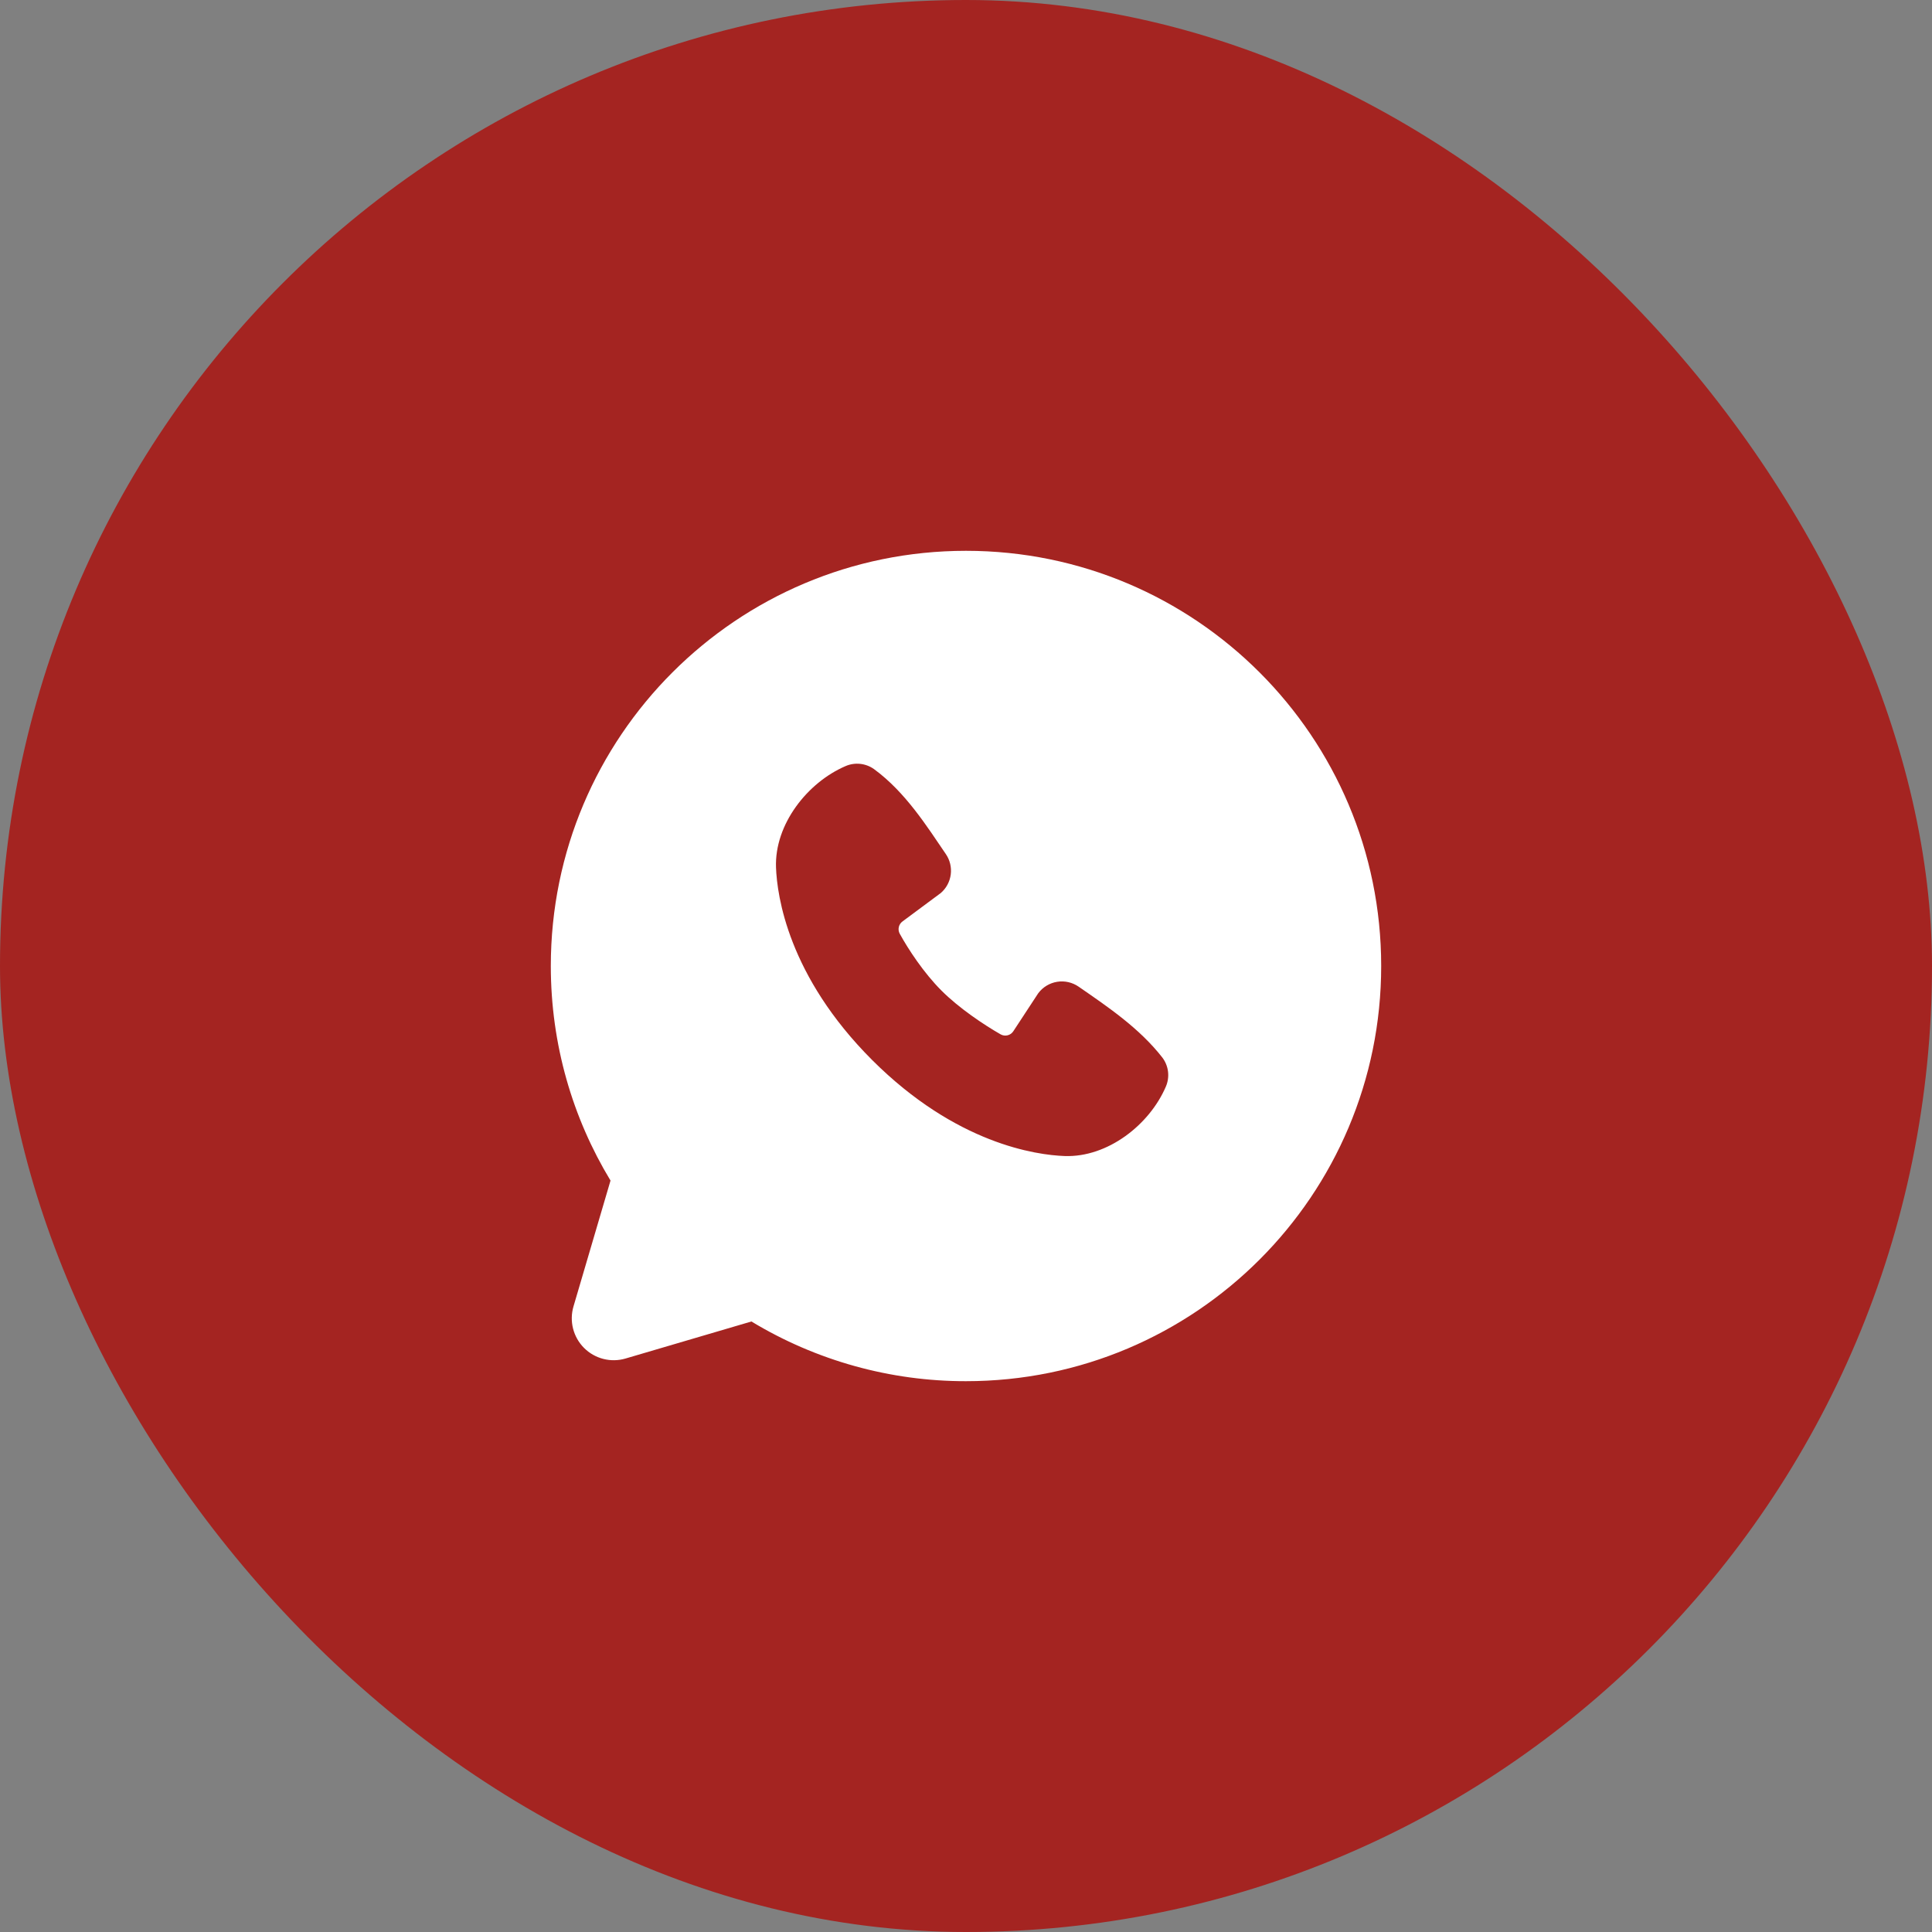
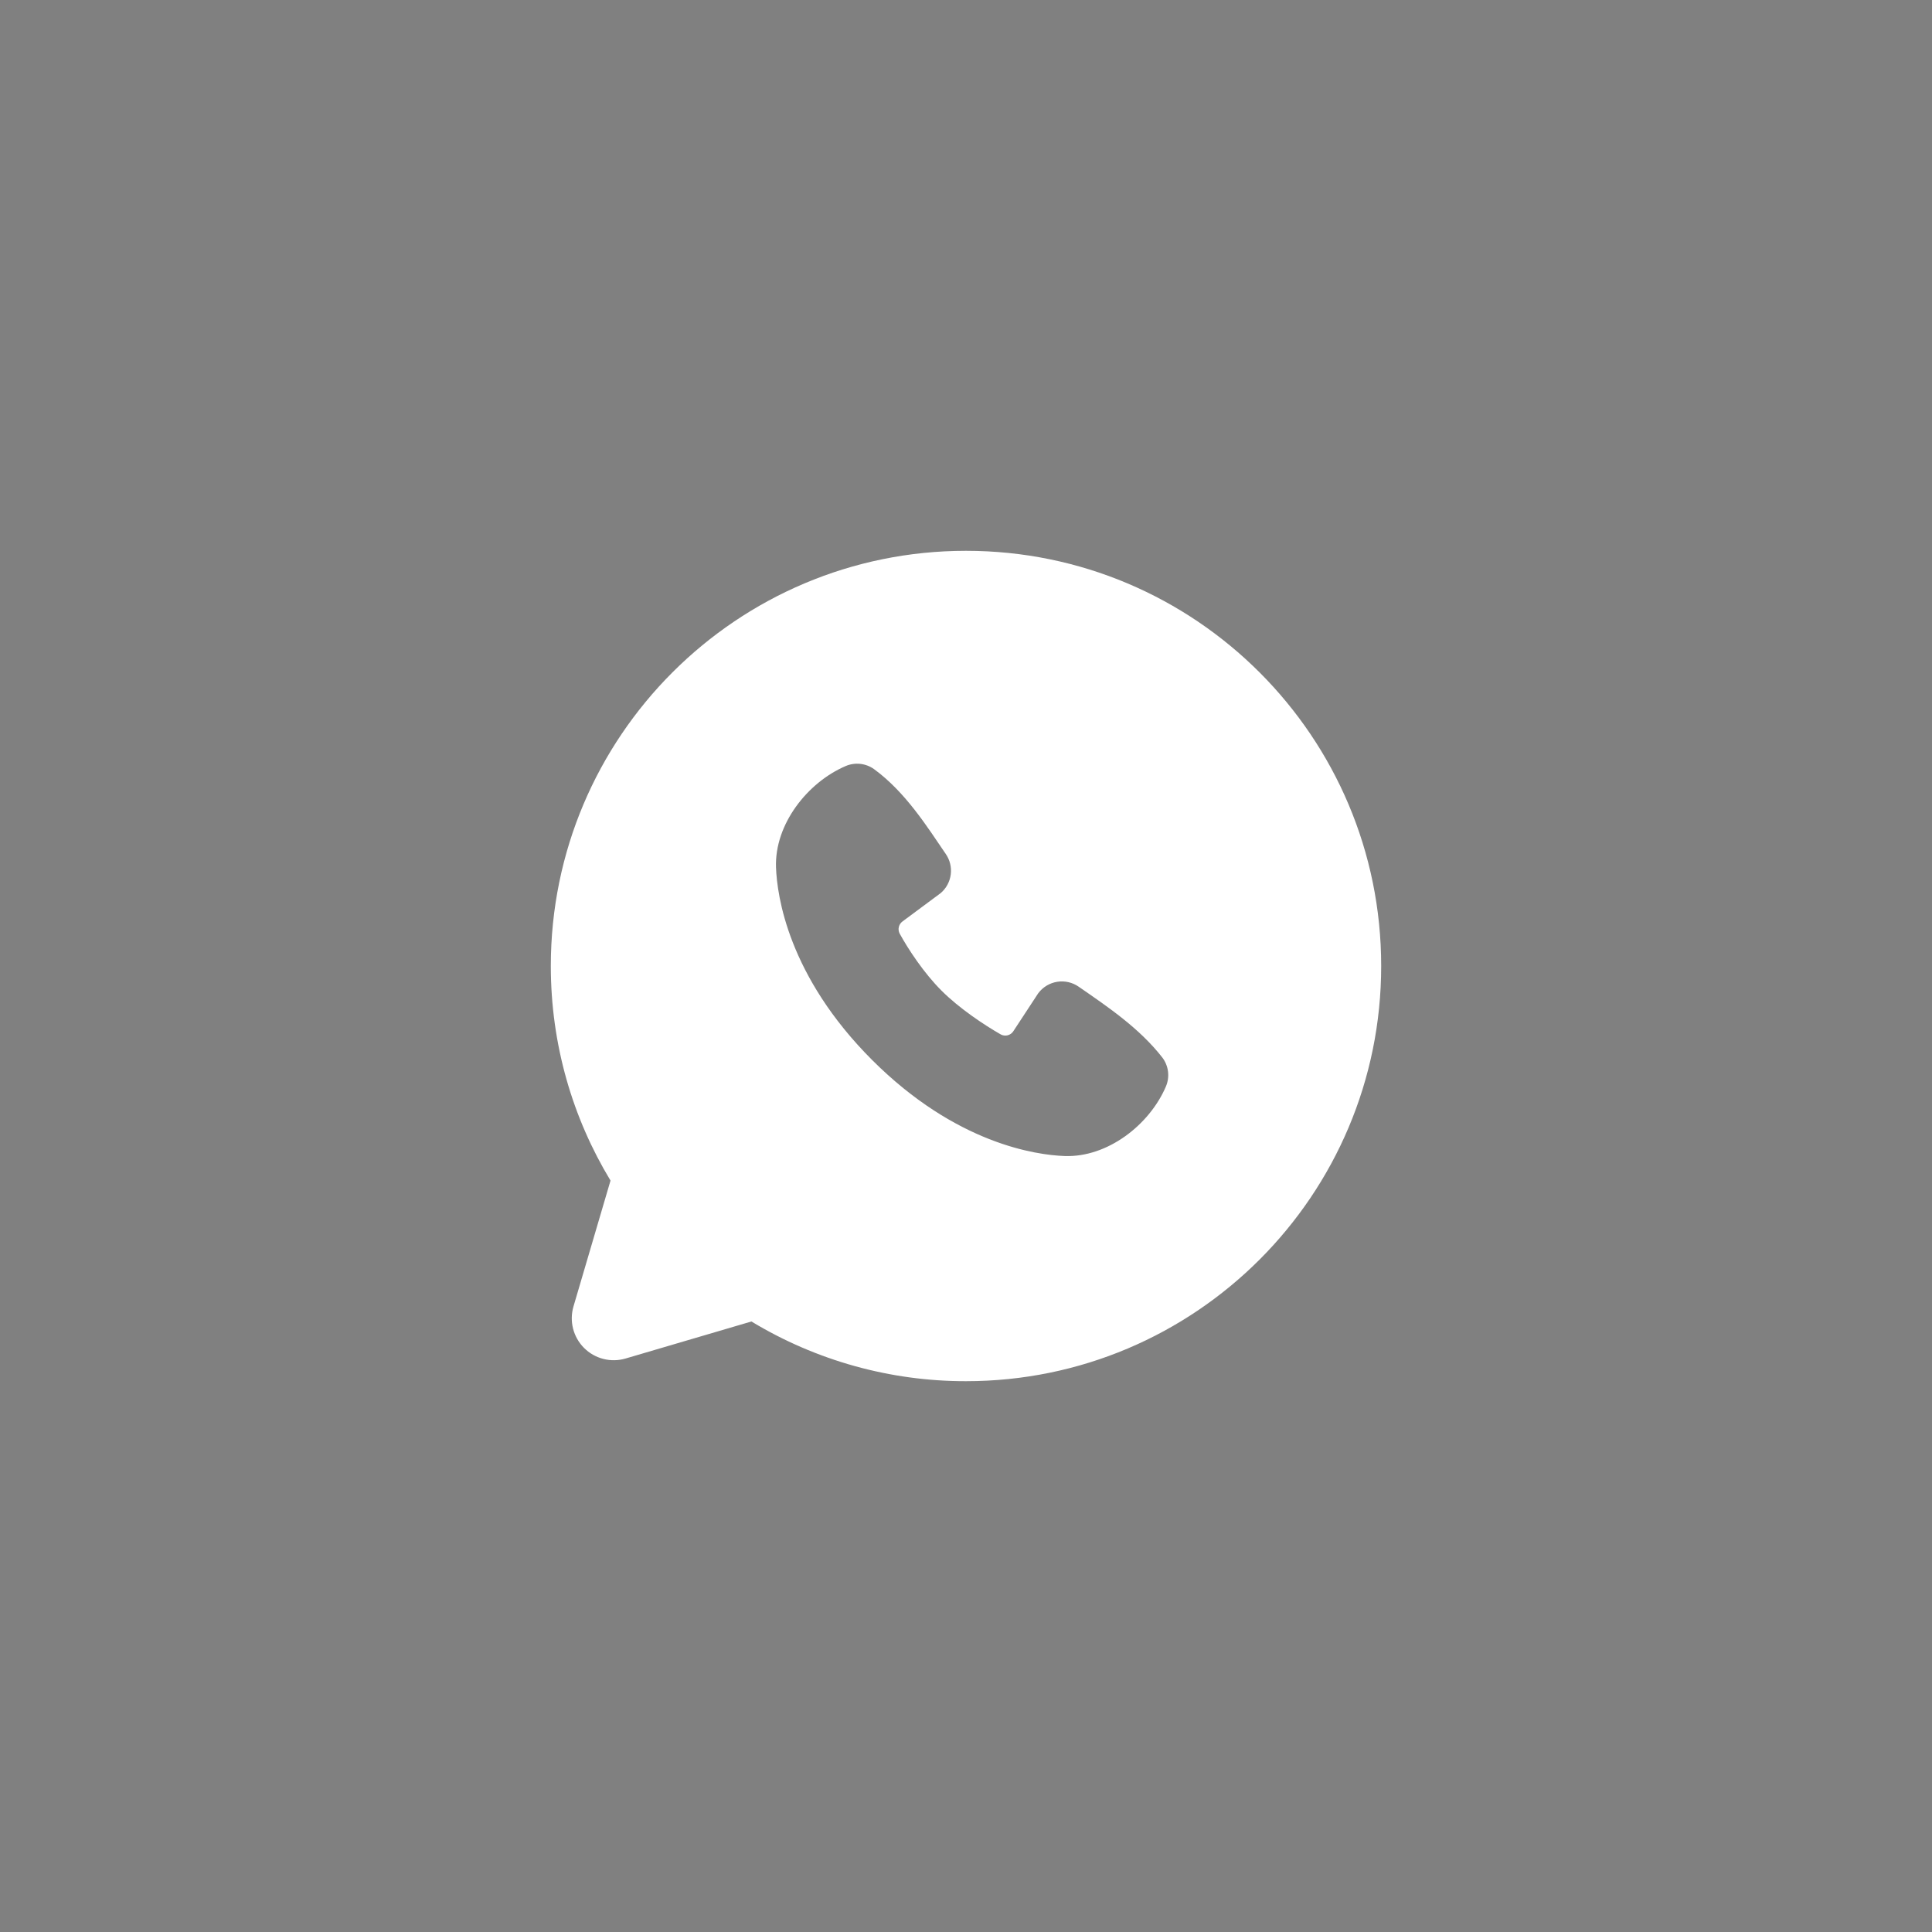
<svg xmlns="http://www.w3.org/2000/svg" width="698" height="698" viewBox="0 0 698 698" fill="none">
  <rect x="0" y="0" width="698" height="698" fill="#808080" stroke="none" />
-   <rect width="698" height="698" rx="349" fill="#A42421" />
  <path fill-rule="evenodd" clip-rule="evenodd" d="M349 199C266.155 199 199 266.155 199 349C199 377.35 206.875 403.9 220.57 426.52L207.19 472C206.422 474.611 206.371 477.381 207.044 480.019C207.716 482.656 209.087 485.064 211.011 486.989C212.936 488.913 215.344 490.284 217.981 490.956C220.619 491.629 223.389 491.578 226 490.81L271.48 477.43C294.861 491.574 321.674 499.035 349 499C431.845 499 499 431.845 499 349C499 266.155 431.845 199 349 199ZM315.07 382.945C345.415 413.275 374.38 417.28 384.61 417.655C400.165 418.225 415.315 406.345 421.21 392.56C421.948 390.844 422.215 388.962 421.983 387.108C421.751 385.255 421.028 383.496 419.89 382.015C411.67 371.515 400.555 363.97 389.695 356.47C387.429 354.899 384.641 354.267 381.919 354.709C379.197 355.151 376.753 356.632 375.1 358.84L366.1 372.565C365.624 373.3 364.887 373.827 364.038 374.038C363.188 374.25 362.29 374.131 361.525 373.705C355.42 370.21 346.525 364.27 340.135 357.88C333.745 351.49 328.165 343 325.03 337.285C324.651 336.557 324.544 335.717 324.728 334.917C324.912 334.117 325.376 333.409 326.035 332.92L339.895 322.63C341.879 320.914 343.159 318.526 343.492 315.924C343.824 313.322 343.184 310.689 341.695 308.53C334.975 298.69 327.145 286.18 315.79 277.885C314.321 276.83 312.605 276.172 310.808 275.975C309.01 275.778 307.192 276.048 305.53 276.76C291.73 282.67 279.79 297.82 280.36 313.405C280.735 323.635 284.74 352.6 315.07 382.945Z" fill="white" />
</svg>